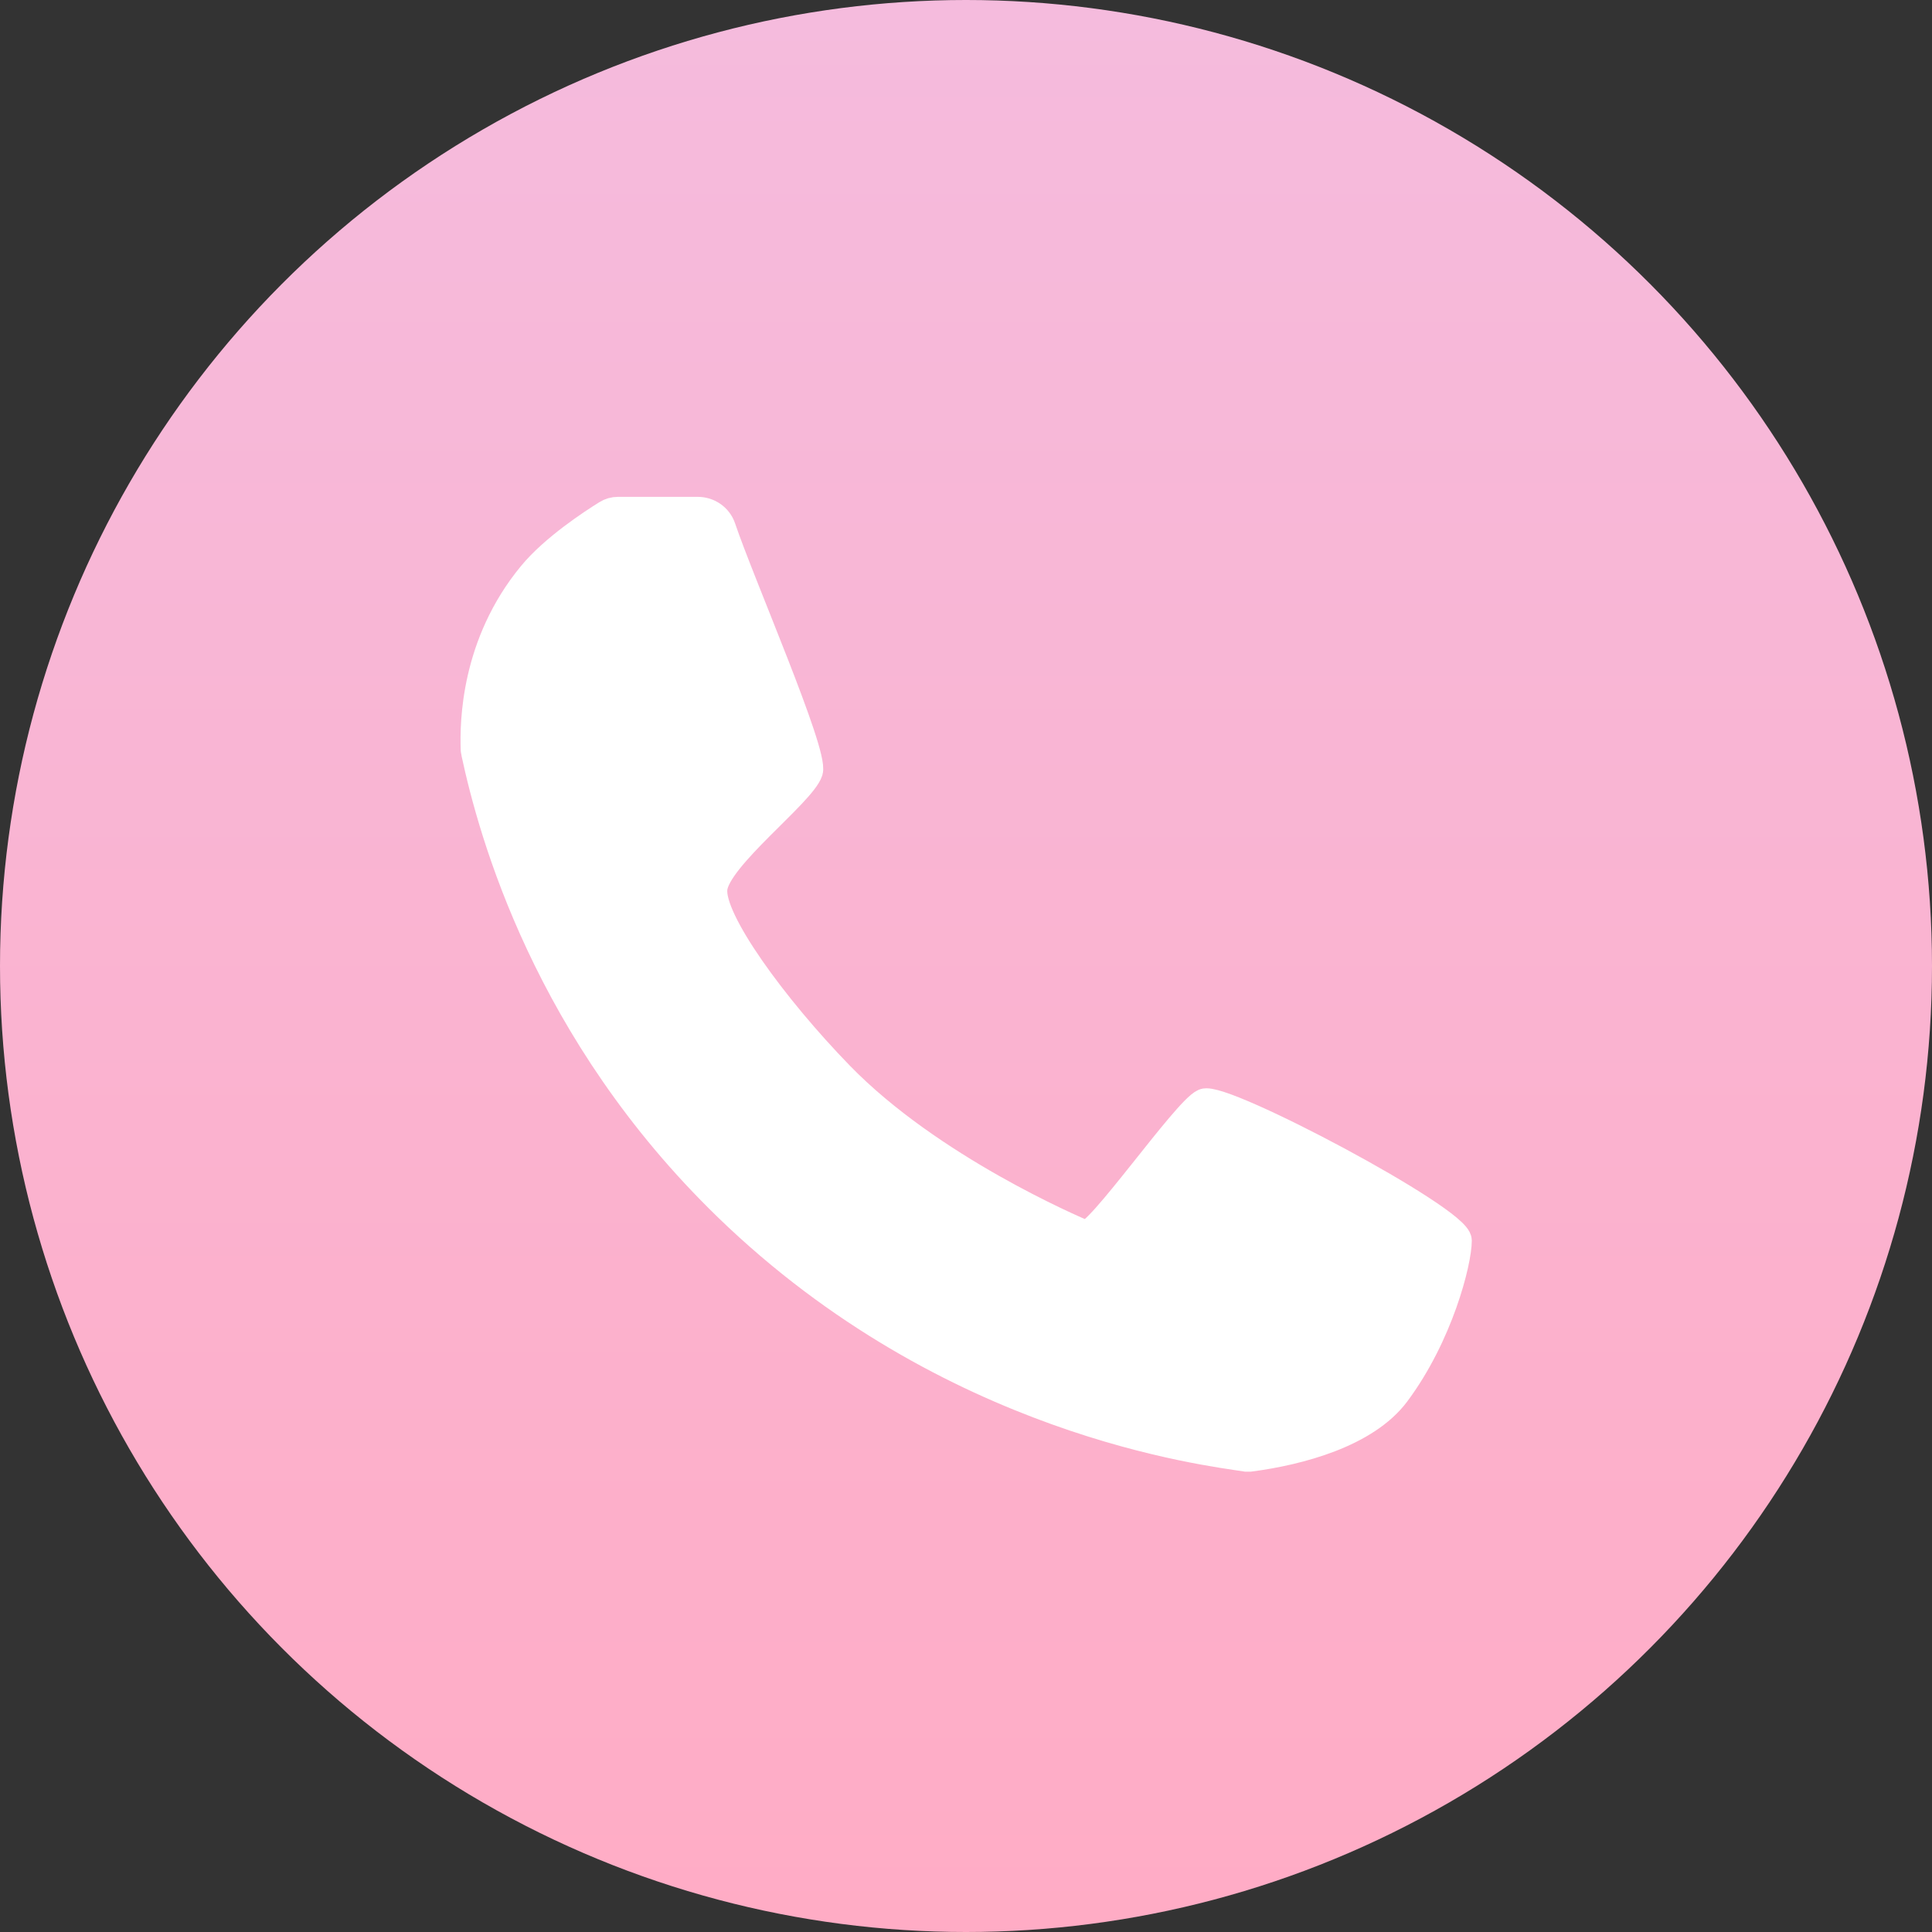
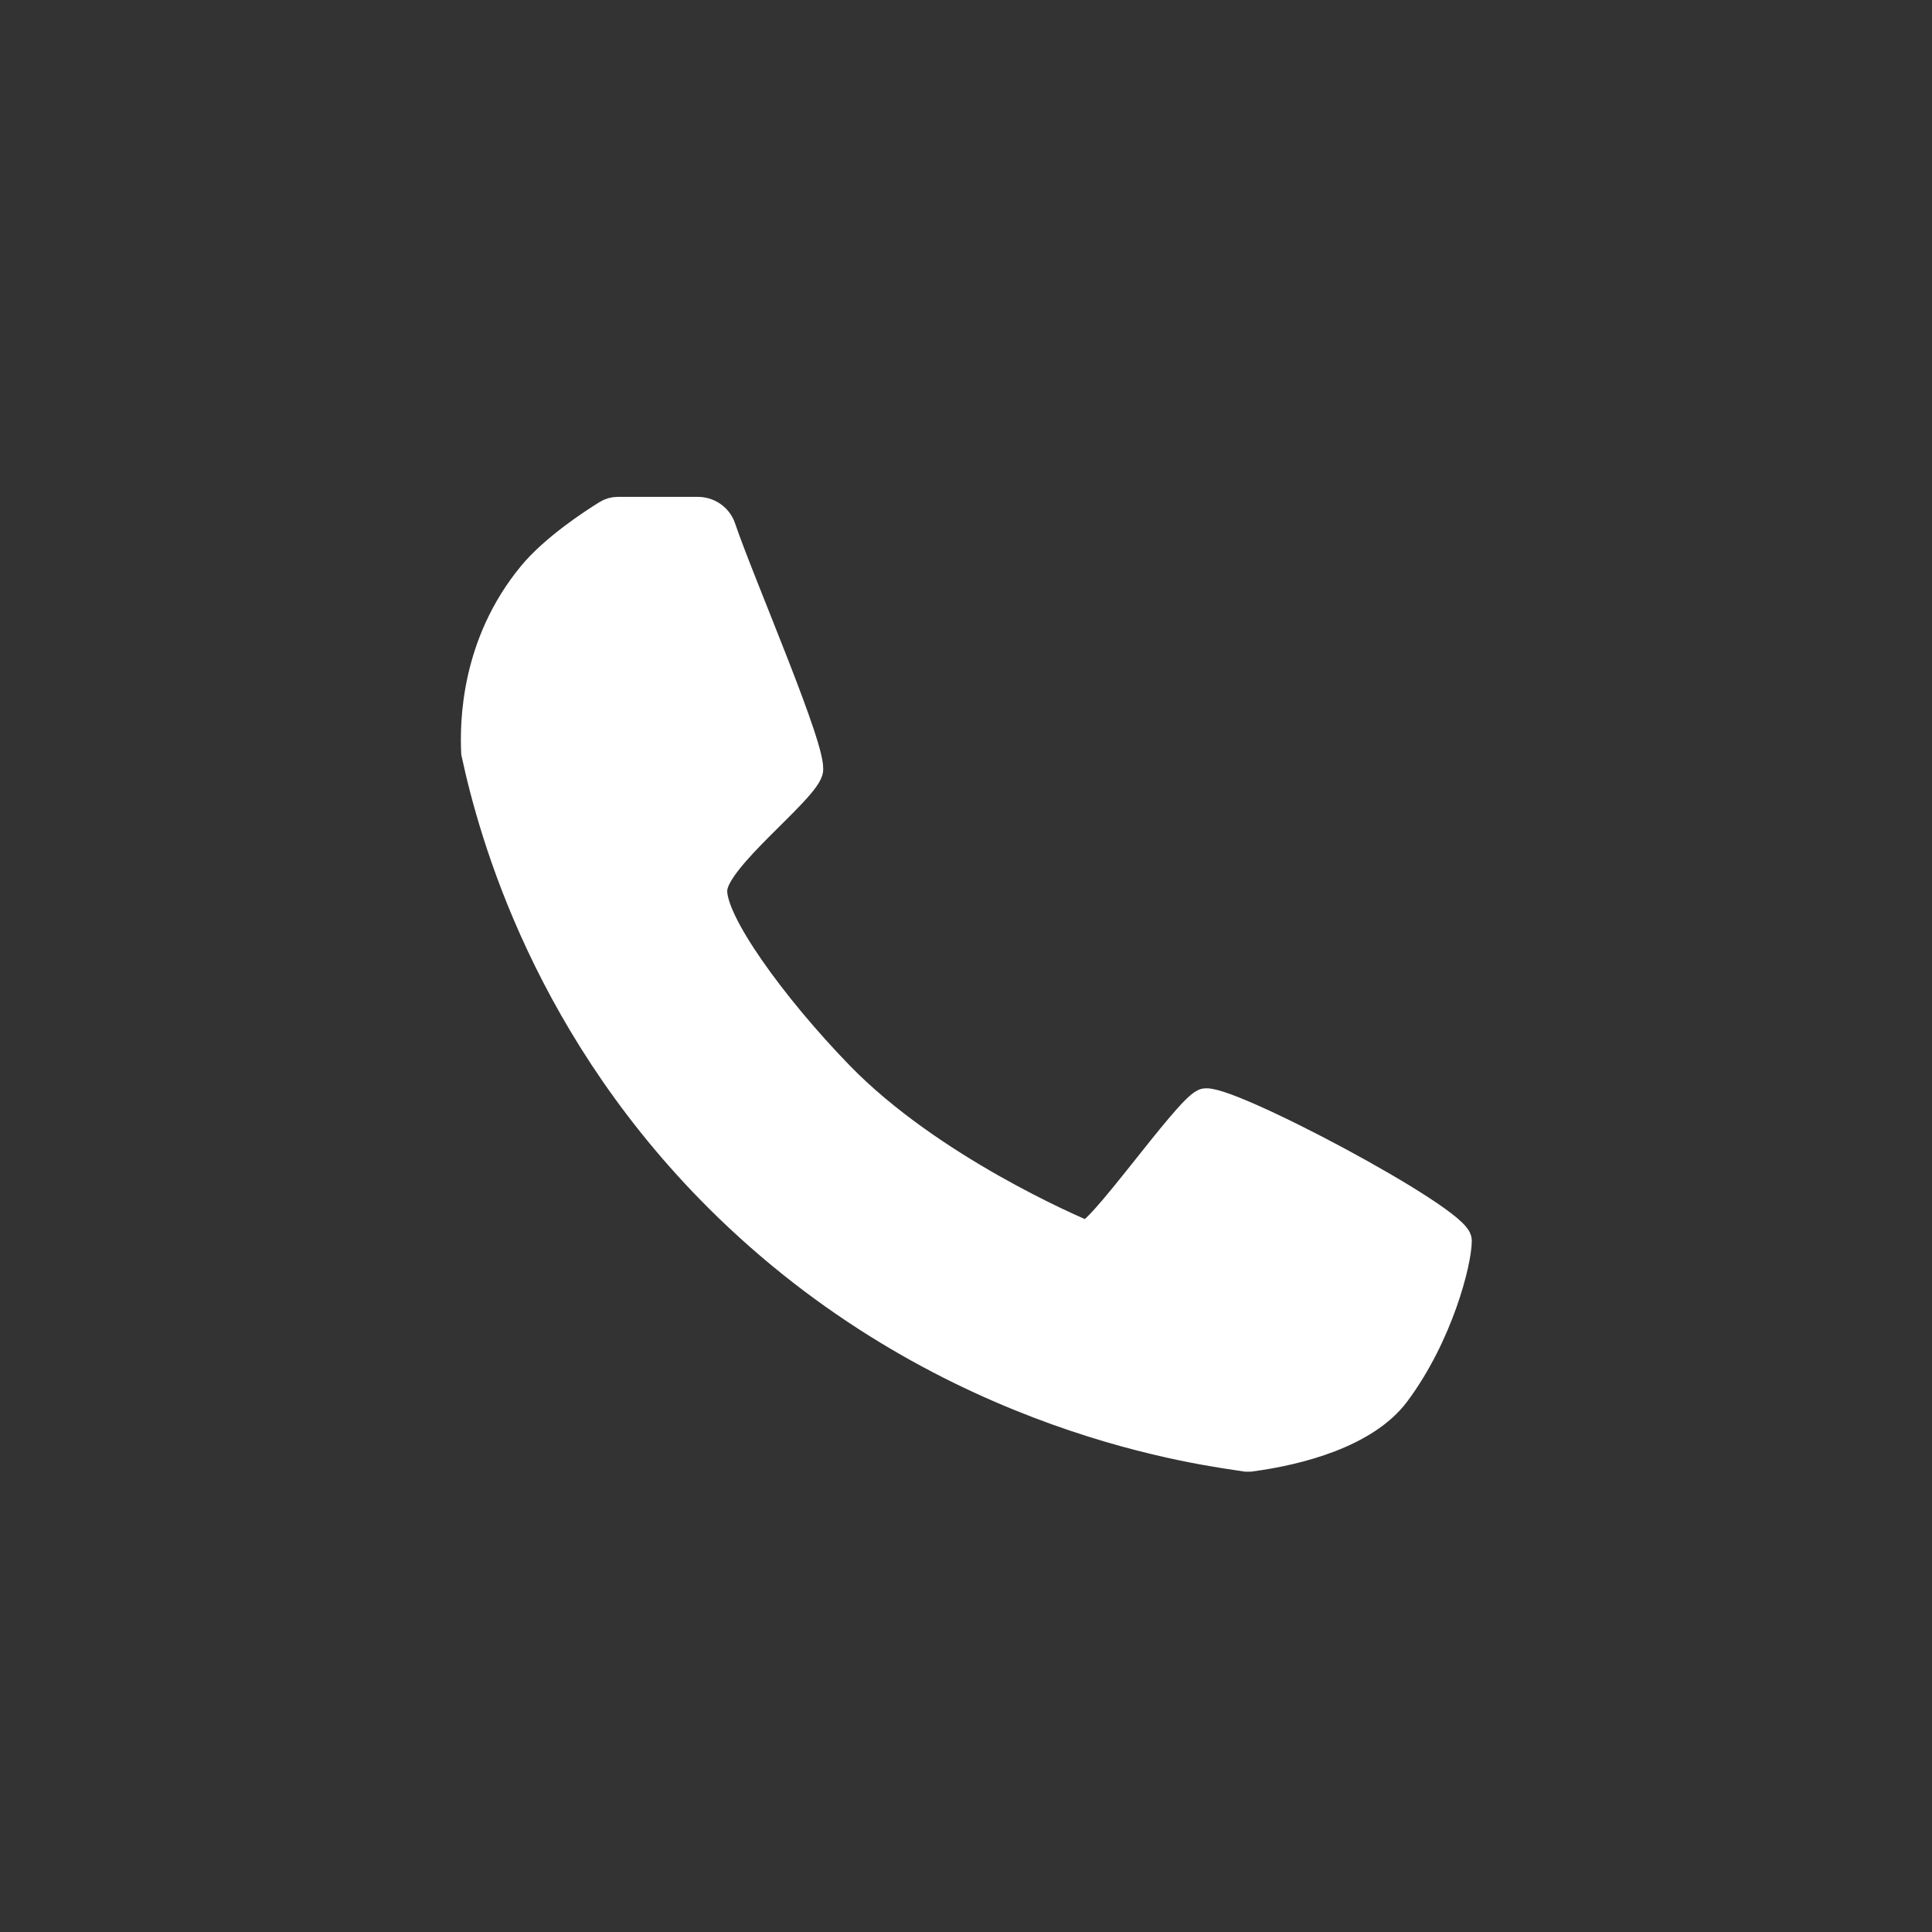
<svg xmlns="http://www.w3.org/2000/svg" width="35" height="35" viewBox="0 0 35 35" fill="none">
  <rect x="0" y="0" width="35" height="35" fill="#333333" stroke="none" />
-   <circle cx="17.5" cy="17.5" r="17.5" fill="url(#paint0_linear_307_10043)" />
-   <path d="M12.64 9.246C12.842 9.246 13.021 9.371 13.085 9.561C13.423 10.564 14.767 13.641 14.663 13.973C14.536 14.371 12.992 15.533 12.932 16.098C12.871 16.663 14.018 18.24 15.223 19.479C16.859 21.16 19.448 22.265 19.659 22.354C19.87 22.442 21.477 20.112 21.812 19.967C22.147 19.822 26.418 22.087 26.418 22.473C26.418 22.859 26.083 24.189 25.297 25.243C24.748 25.978 23.54 26.299 22.641 26.416C22.621 26.416 22.598 26.416 22.578 26.416C21.899 26.308 17.209 25.785 13.175 21.876C9.895 18.697 8.909 15.078 8.6 13.638C8.594 13.618 8.594 13.598 8.591 13.578C8.574 13.095 8.591 11.664 9.629 10.408C10.03 9.922 10.73 9.465 10.987 9.306C11.05 9.266 11.12 9.246 11.195 9.246H12.643H12.64Z" fill="white" stroke="white" stroke-width="0.49" stroke-miterlimit="10" />
+   <path d="M12.64 9.246C12.842 9.246 13.021 9.371 13.085 9.561C13.423 10.564 14.767 13.641 14.663 13.973C14.536 14.371 12.992 15.533 12.932 16.098C12.871 16.663 14.018 18.24 15.223 19.479C16.859 21.16 19.448 22.265 19.659 22.354C19.87 22.442 21.477 20.112 21.812 19.967C22.147 19.822 26.418 22.087 26.418 22.473C26.418 22.859 26.083 24.189 25.297 25.243C24.748 25.978 23.54 26.299 22.641 26.416C22.621 26.416 22.598 26.416 22.578 26.416C21.899 26.308 17.209 25.785 13.175 21.876C9.895 18.697 8.909 15.078 8.6 13.638C8.574 13.095 8.591 11.664 9.629 10.408C10.03 9.922 10.73 9.465 10.987 9.306C11.05 9.266 11.12 9.246 11.195 9.246H12.643H12.64Z" fill="white" stroke="white" stroke-width="0.49" stroke-miterlimit="10" />
  <defs>
    <linearGradient id="paint0_linear_307_10043" x1="17.5" y1="0" x2="17.5" y2="35" gradientUnits="userSpaceOnUse">
      <stop stop-color="#F5BBDD" />
      <stop offset="1" stop-color="#FFACC5" />
    </linearGradient>
  </defs>
</svg>